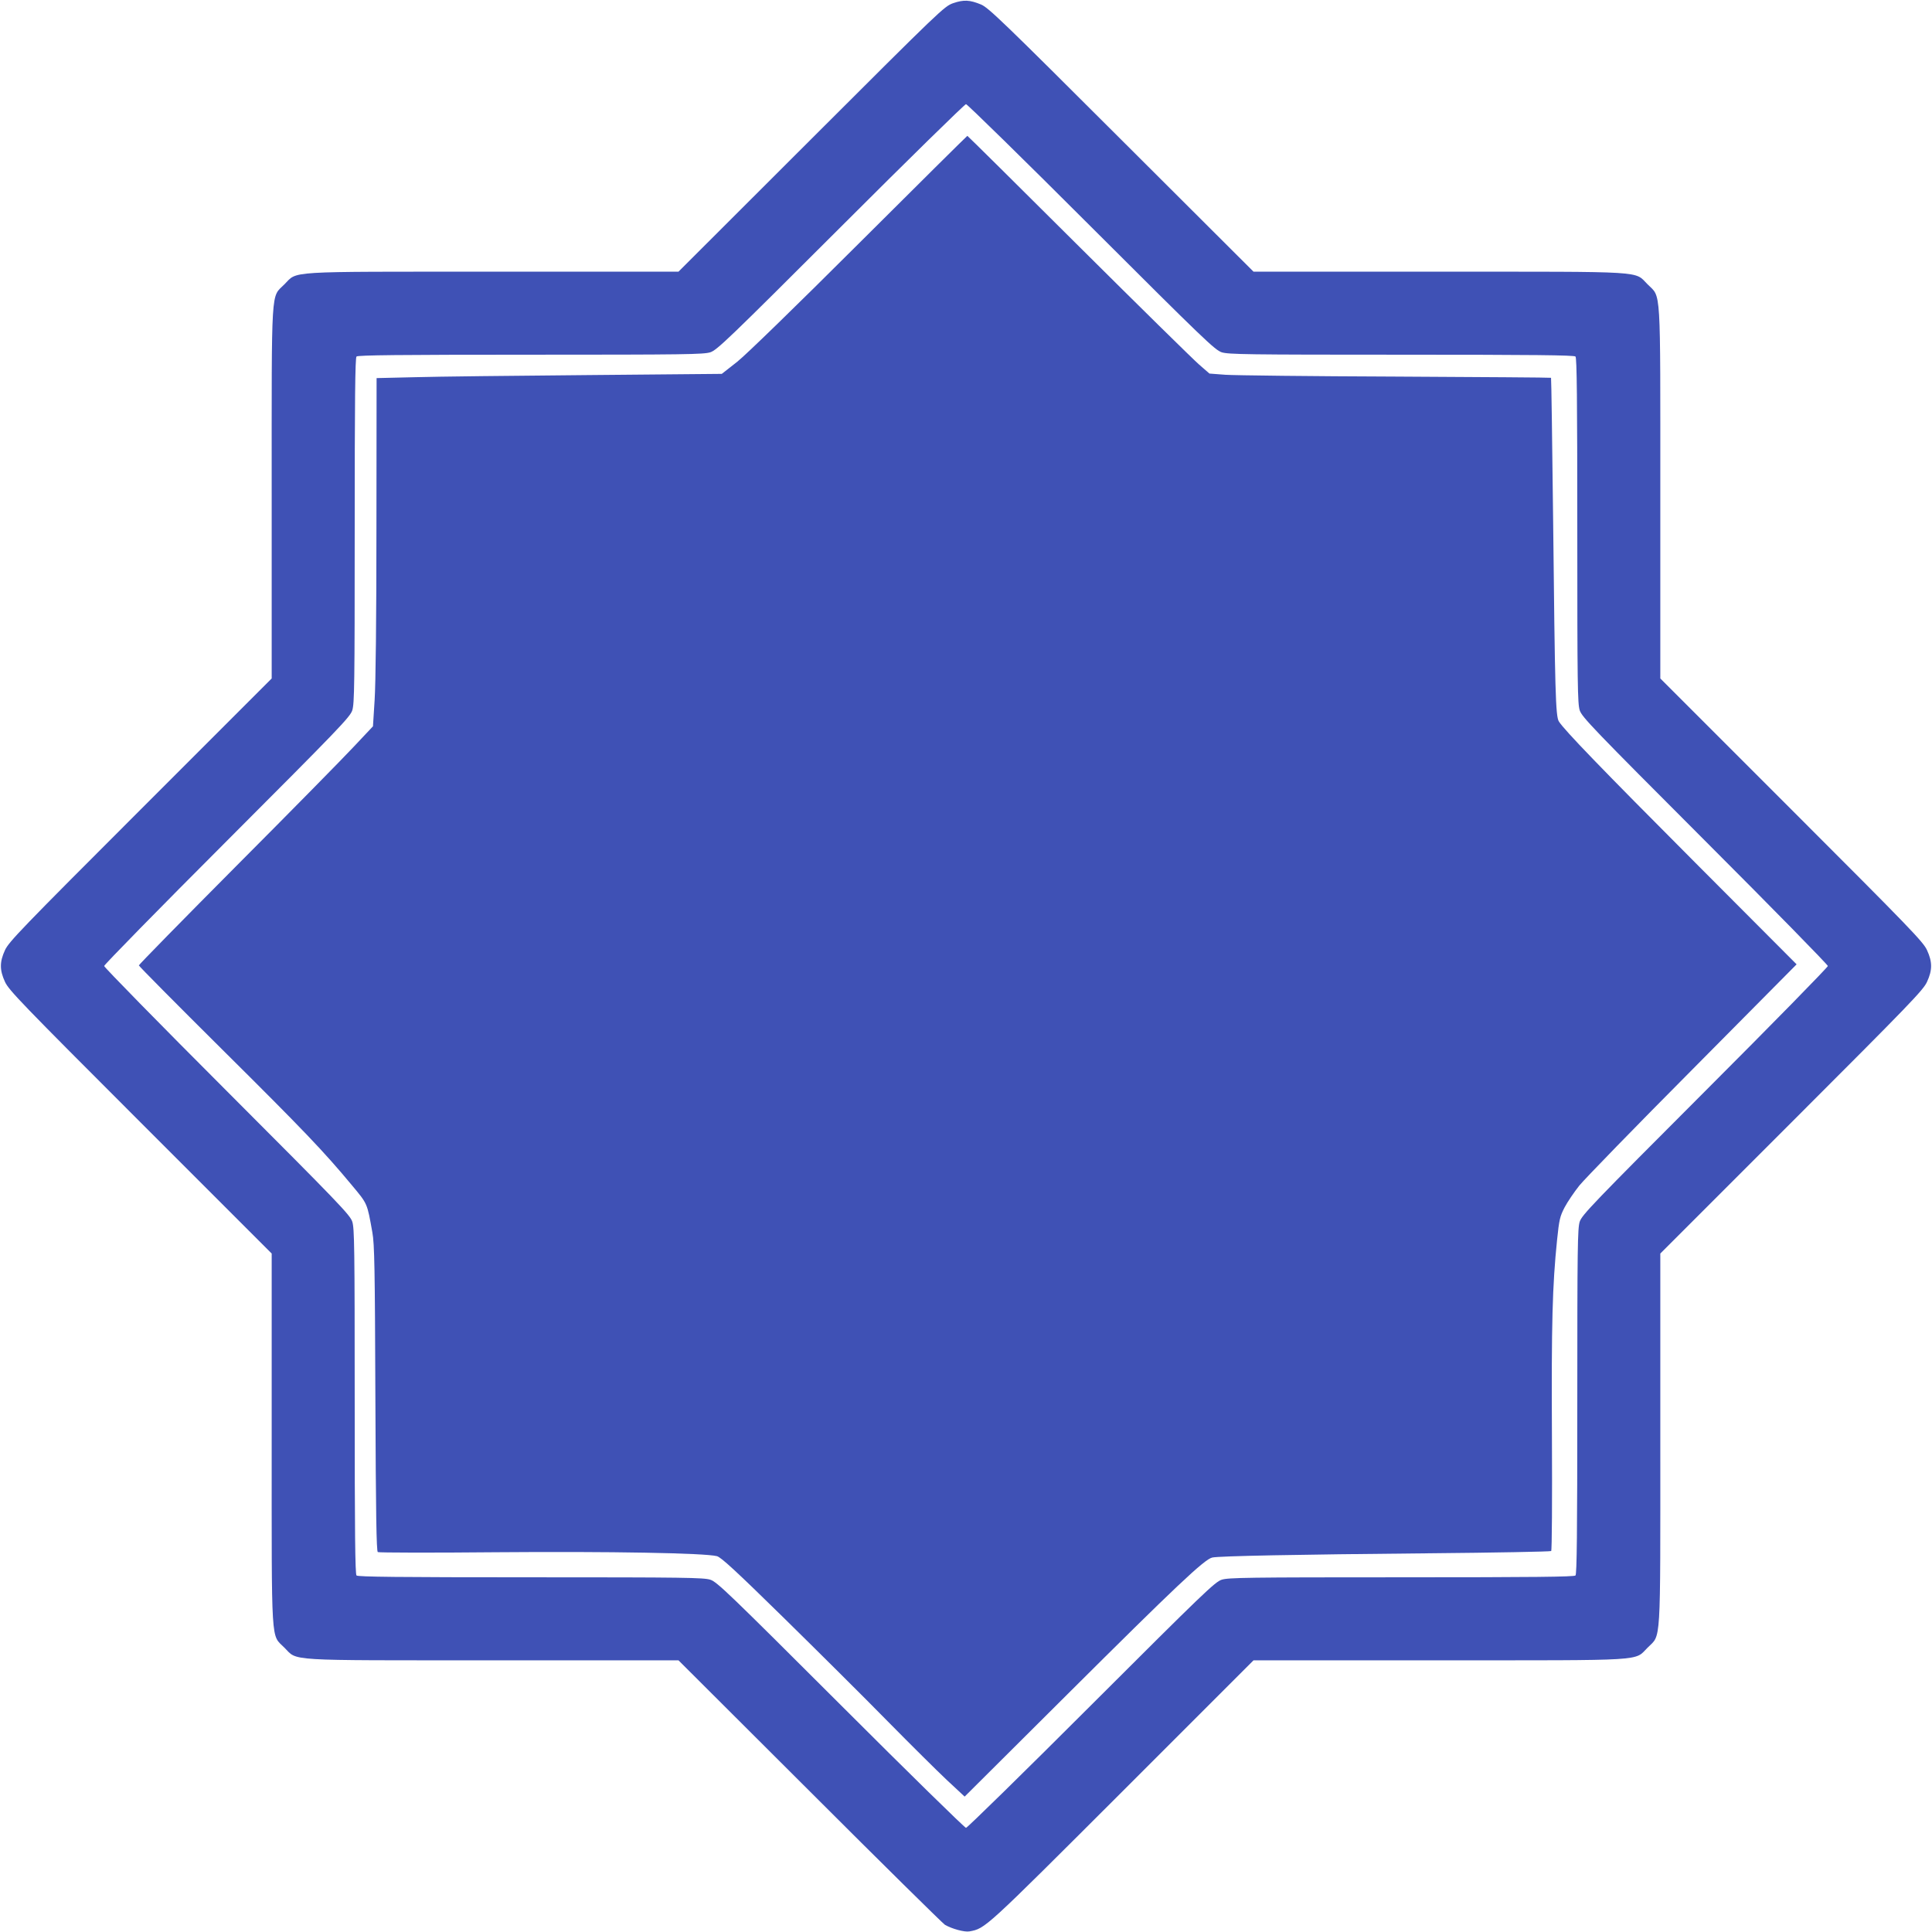
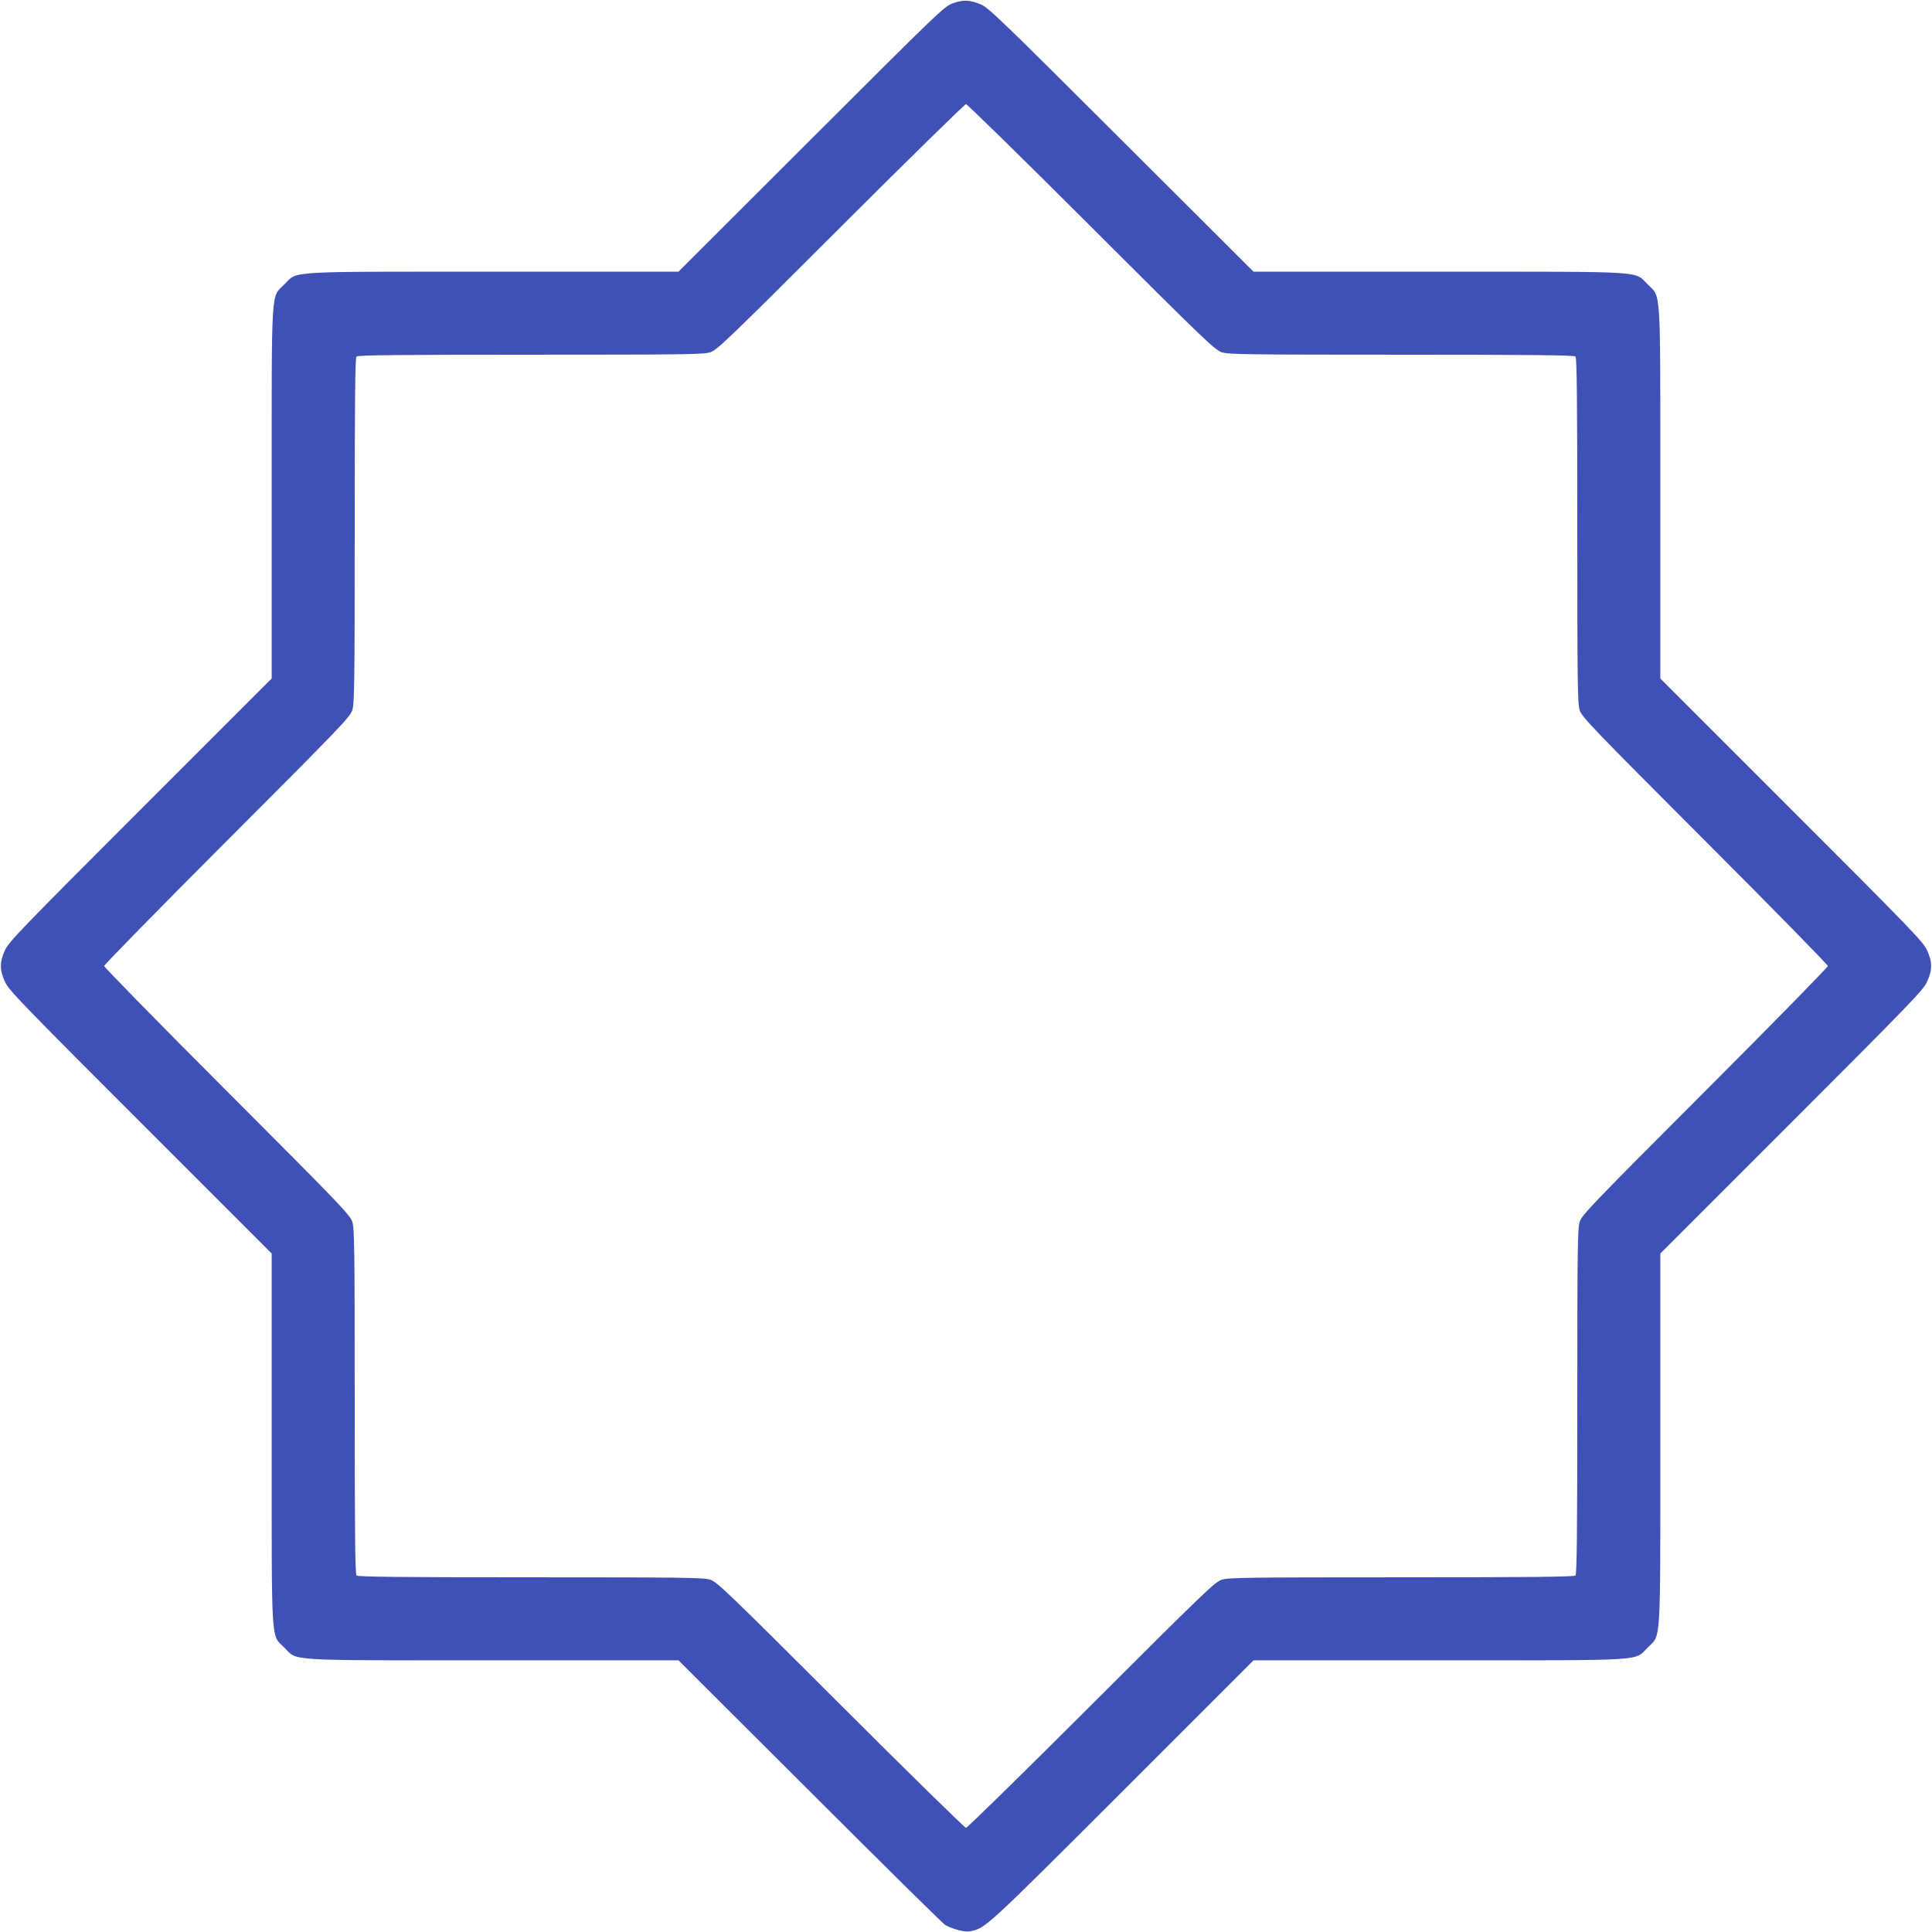
<svg xmlns="http://www.w3.org/2000/svg" version="1.0" width="1280pt" height="1280pt" viewBox="0 0 1280 1280" preserveAspectRatio="xMidYMid meet">
  <g transform="translate(0,1280) scale(0.1,-0.1)" fill="#3f51b5" stroke="none">
    <path d="M6315 12779 c-59 -21 -81 -42 -940 -900 l-880 -879 -1226 0 c-1398 0 -1294 6 -1385 -84 -90 -91 -84 13 -84 -1385 l0 -1226 -870 -870 c-787 -787 -872 -875 -897 -930 -36 -78 -36 -132 0 -210 25 -55 110 -143 897 -930 l870 -870 0 -1226 c0 -1398 -6 -1294 84 -1385 91 -90 -13 -84 1385 -84 l1226 0 870 -868 c478 -478 881 -875 895 -884 46 -27 130 -50 163 -44 106 20 96 11 1012 926 l870 870 1226 0 c1398 0 1294 -6 1385 84 90 91 84 -13 84 1385 l0 1226 870 870 c787 787 872 875 897 930 36 78 36 132 0 210 -25 55 -110 143 -897 930 l-870 870 0 1226 c0 1398 6 1294 -84 1385 -91 90 13 84 -1385 84 l-1226 0 -875 873 c-785 784 -881 876 -930 897 -75 31 -115 33 -185 9z m915 -1483 c744 -743 819 -815 864 -830 45 -14 164 -16 1191 -16 874 0 1144 -3 1153 -12 9 -9 12 -279 12 -1153 0 -1027 2 -1146 16 -1191 15 -45 87 -120 830 -864 448 -448 814 -822 814 -830 0 -8 -366 -382 -814 -830 -743 -744 -815 -819 -830 -864 -14 -45 -16 -164 -16 -1191 0 -874 -3 -1144 -12 -1153 -9 -9 -279 -12 -1153 -12 -1027 0 -1146 -2 -1191 -16 -45 -15 -120 -87 -864 -830 -448 -448 -822 -814 -830 -814 -8 0 -382 366 -830 814 -744 743 -819 815 -864 830 -45 14 -164 16 -1191 16 -874 0 -1144 3 -1153 12 -9 9 -12 279 -12 1153 0 1027 -2 1146 -16 1191 -15 45 -87 120 -830 864 -448 448 -814 822 -814 830 0 8 366 382 814 830 743 744 815 819 830 864 14 45 16 164 16 1191 0 874 3 1144 12 1153 9 9 279 12 1153 12 1026 0 1146 2 1191 16 45 15 120 87 864 830 448 448 822 814 830 814 8 0 382 -366 830 -814z" />
-     <path d="M5695 11192 c-432 -431 -750 -740 -811 -789 l-102 -80 -888 -8 c-489 -4 -1004 -10 -1144 -14 l-255 -6 -1 -980 c0 -617 -5 -1044 -12 -1153 l-11 -174 -128 -136 c-70 -75 -419 -430 -776 -788 -356 -358 -647 -655 -647 -660 0 -5 247 -254 549 -554 544 -540 674 -676 862 -902 105 -126 101 -117 136 -313 14 -77 17 -232 20 -1100 3 -769 7 -1011 16 -1018 7 -4 359 -5 782 -1 760 6 1382 -5 1465 -26 28 -8 123 -95 446 -412 226 -222 534 -528 685 -682 151 -153 327 -328 392 -389 l118 -110 682 679 c714 711 908 895 959 905 47 10 549 20 1430 28 444 4 811 11 815 15 5 4 7 344 5 754 -4 756 3 1004 34 1307 14 136 19 156 50 216 19 36 63 101 98 145 35 43 373 391 752 772 l687 693 -670 672 c-630 632 -869 880 -905 937 -22 35 -26 196 -38 1324 -6 522 -12 951 -14 953 -2 2 -464 5 -1027 8 -563 2 -1072 8 -1130 12 l-106 8 -69 60 c-38 33 -398 387 -800 787 -402 401 -733 728 -735 728 -2 0 -324 -319 -714 -708z" />
  </g>
</svg>